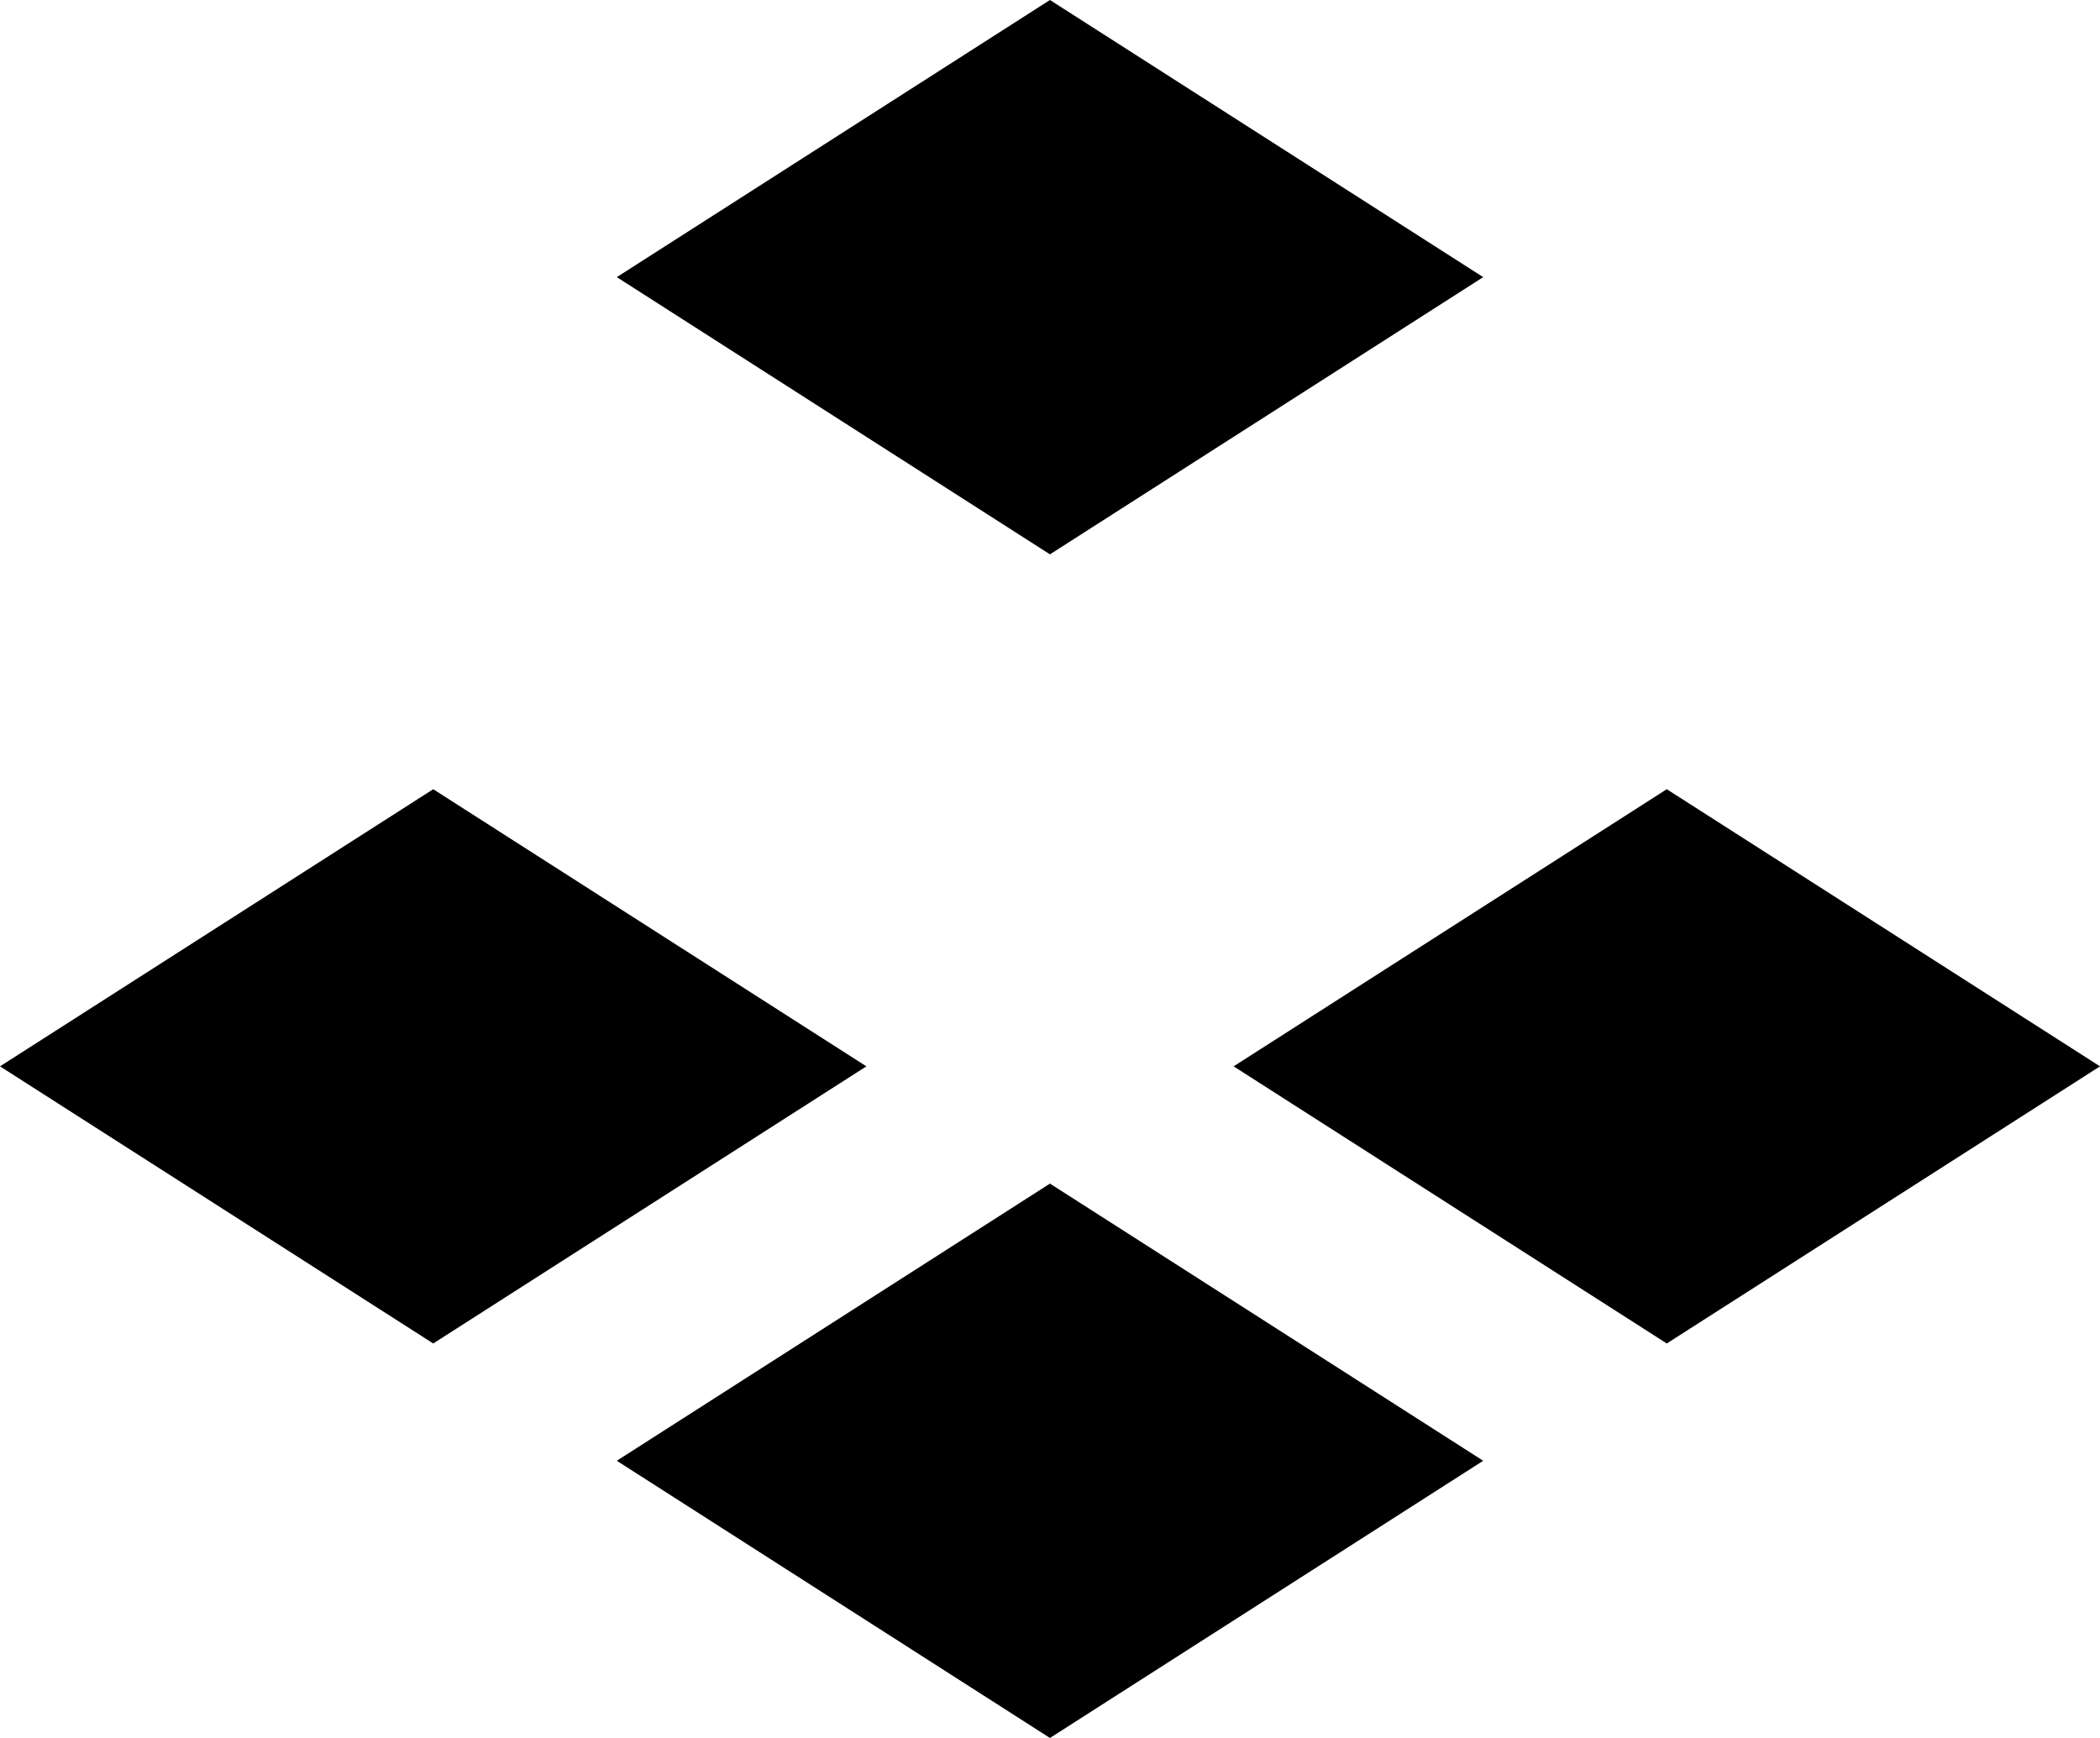
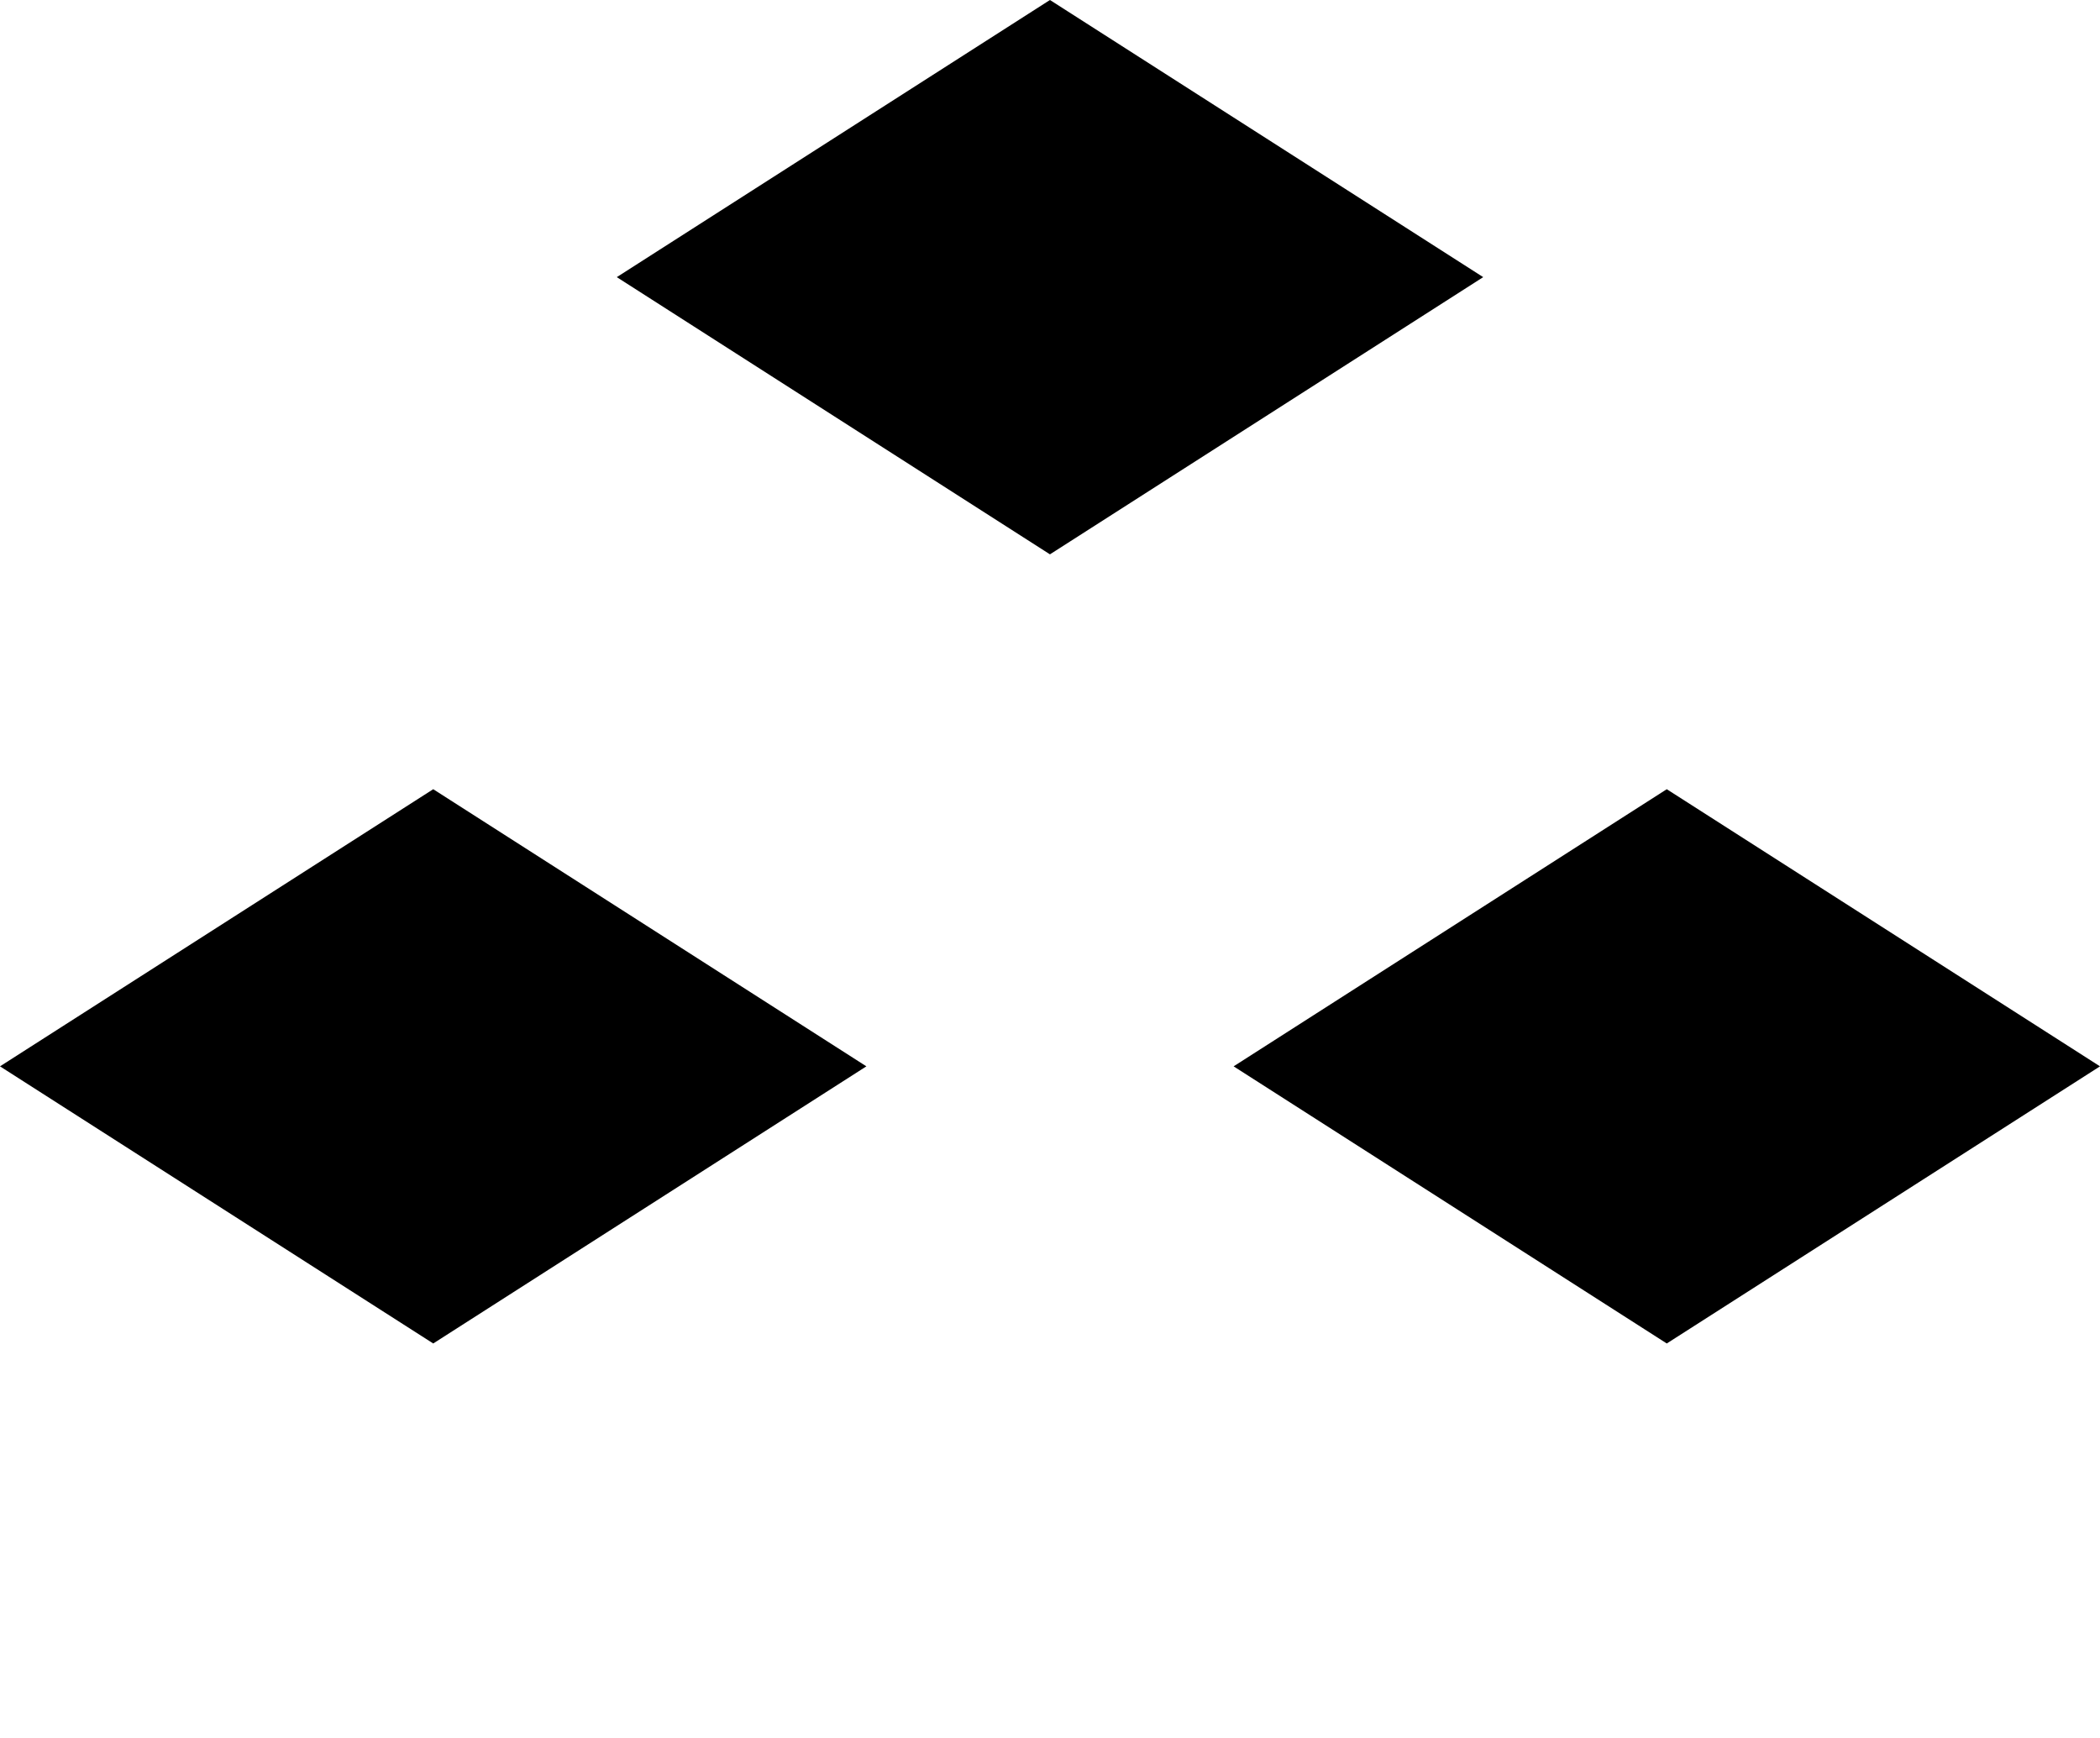
<svg xmlns="http://www.w3.org/2000/svg" fill="none" viewBox="16 24 87 72">
-   <path d="M77.447 35.481L59.498 24L41.553 35.481L59.498 46.965L77.447 35.481Z" fill="black" />
-   <path d="M41.553 84.516L59.498 96L77.447 84.516L59.498 73.034L41.553 84.516Z" fill="black" />
+   <path d="M77.447 35.481L59.498 24L41.553 35.481L59.498 46.965L77.447 35.481" fill="black" />
  <path d="M33.948 56.695L16 68.176L33.948 79.657L51.893 68.176L33.948 56.695Z" fill="black" />
  <path d="M85.052 56.695L67.107 68.176L85.052 79.657L103 68.176L85.052 56.695Z" fill="black" />
</svg>